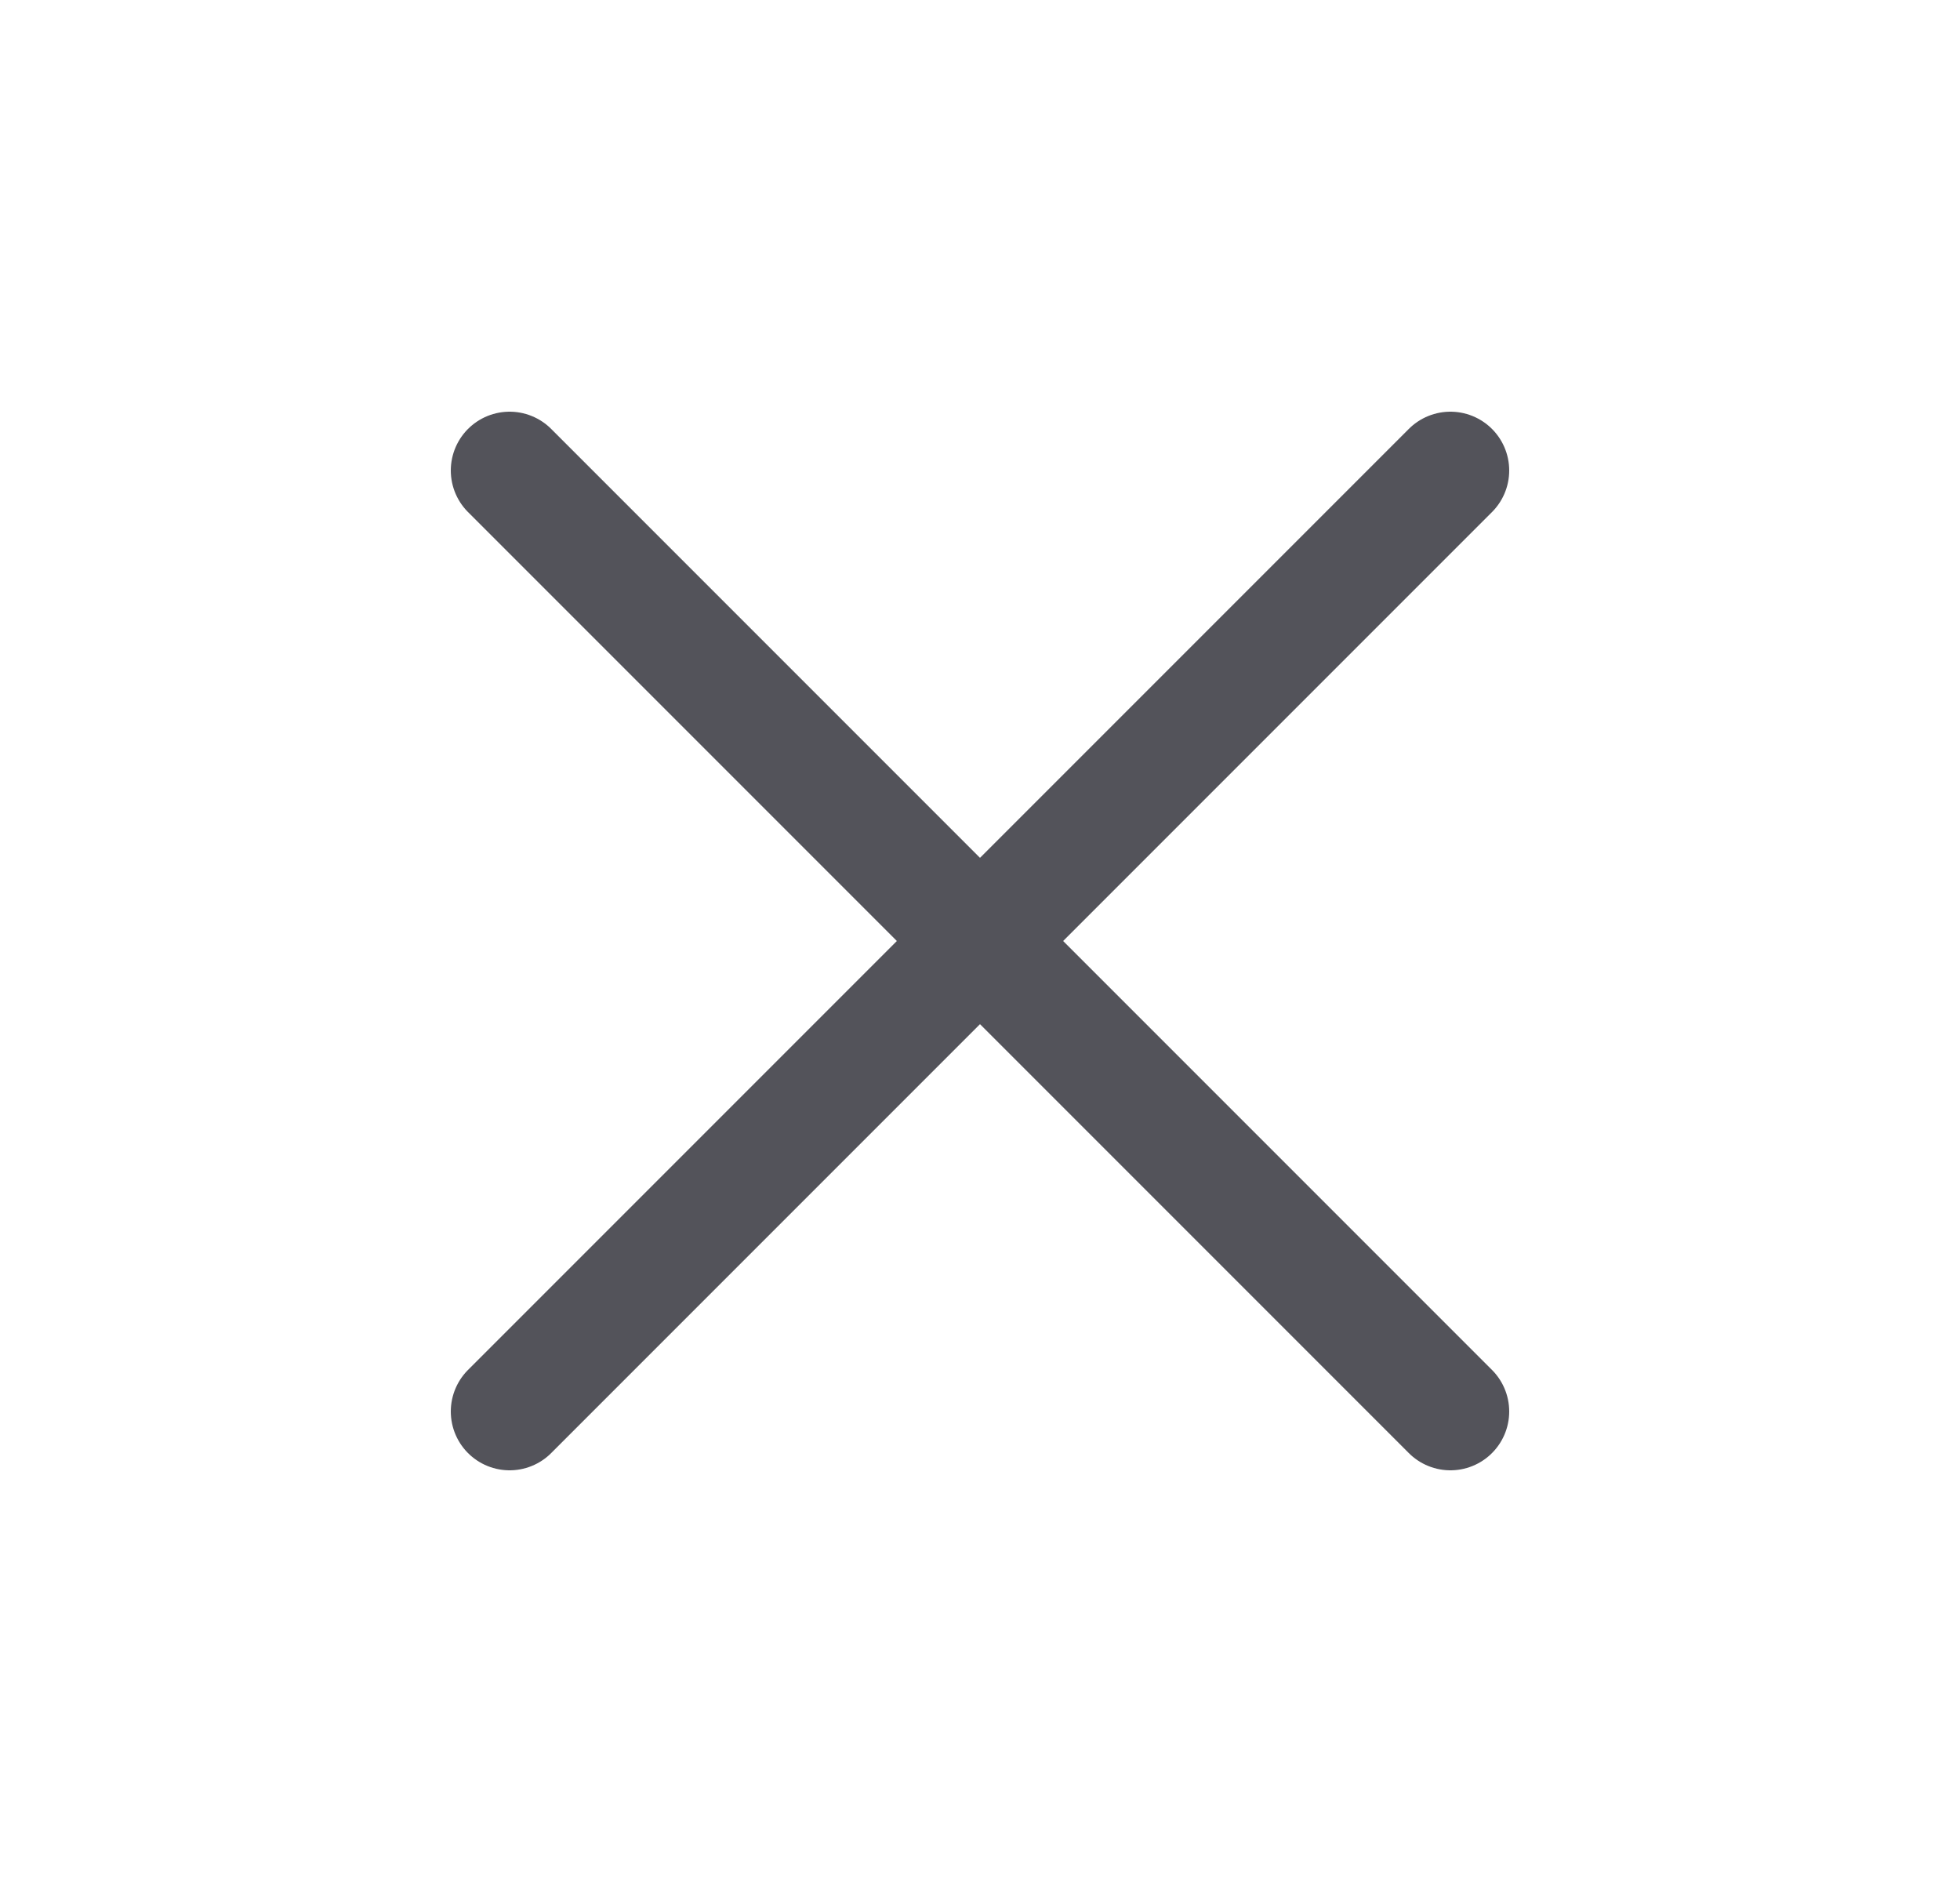
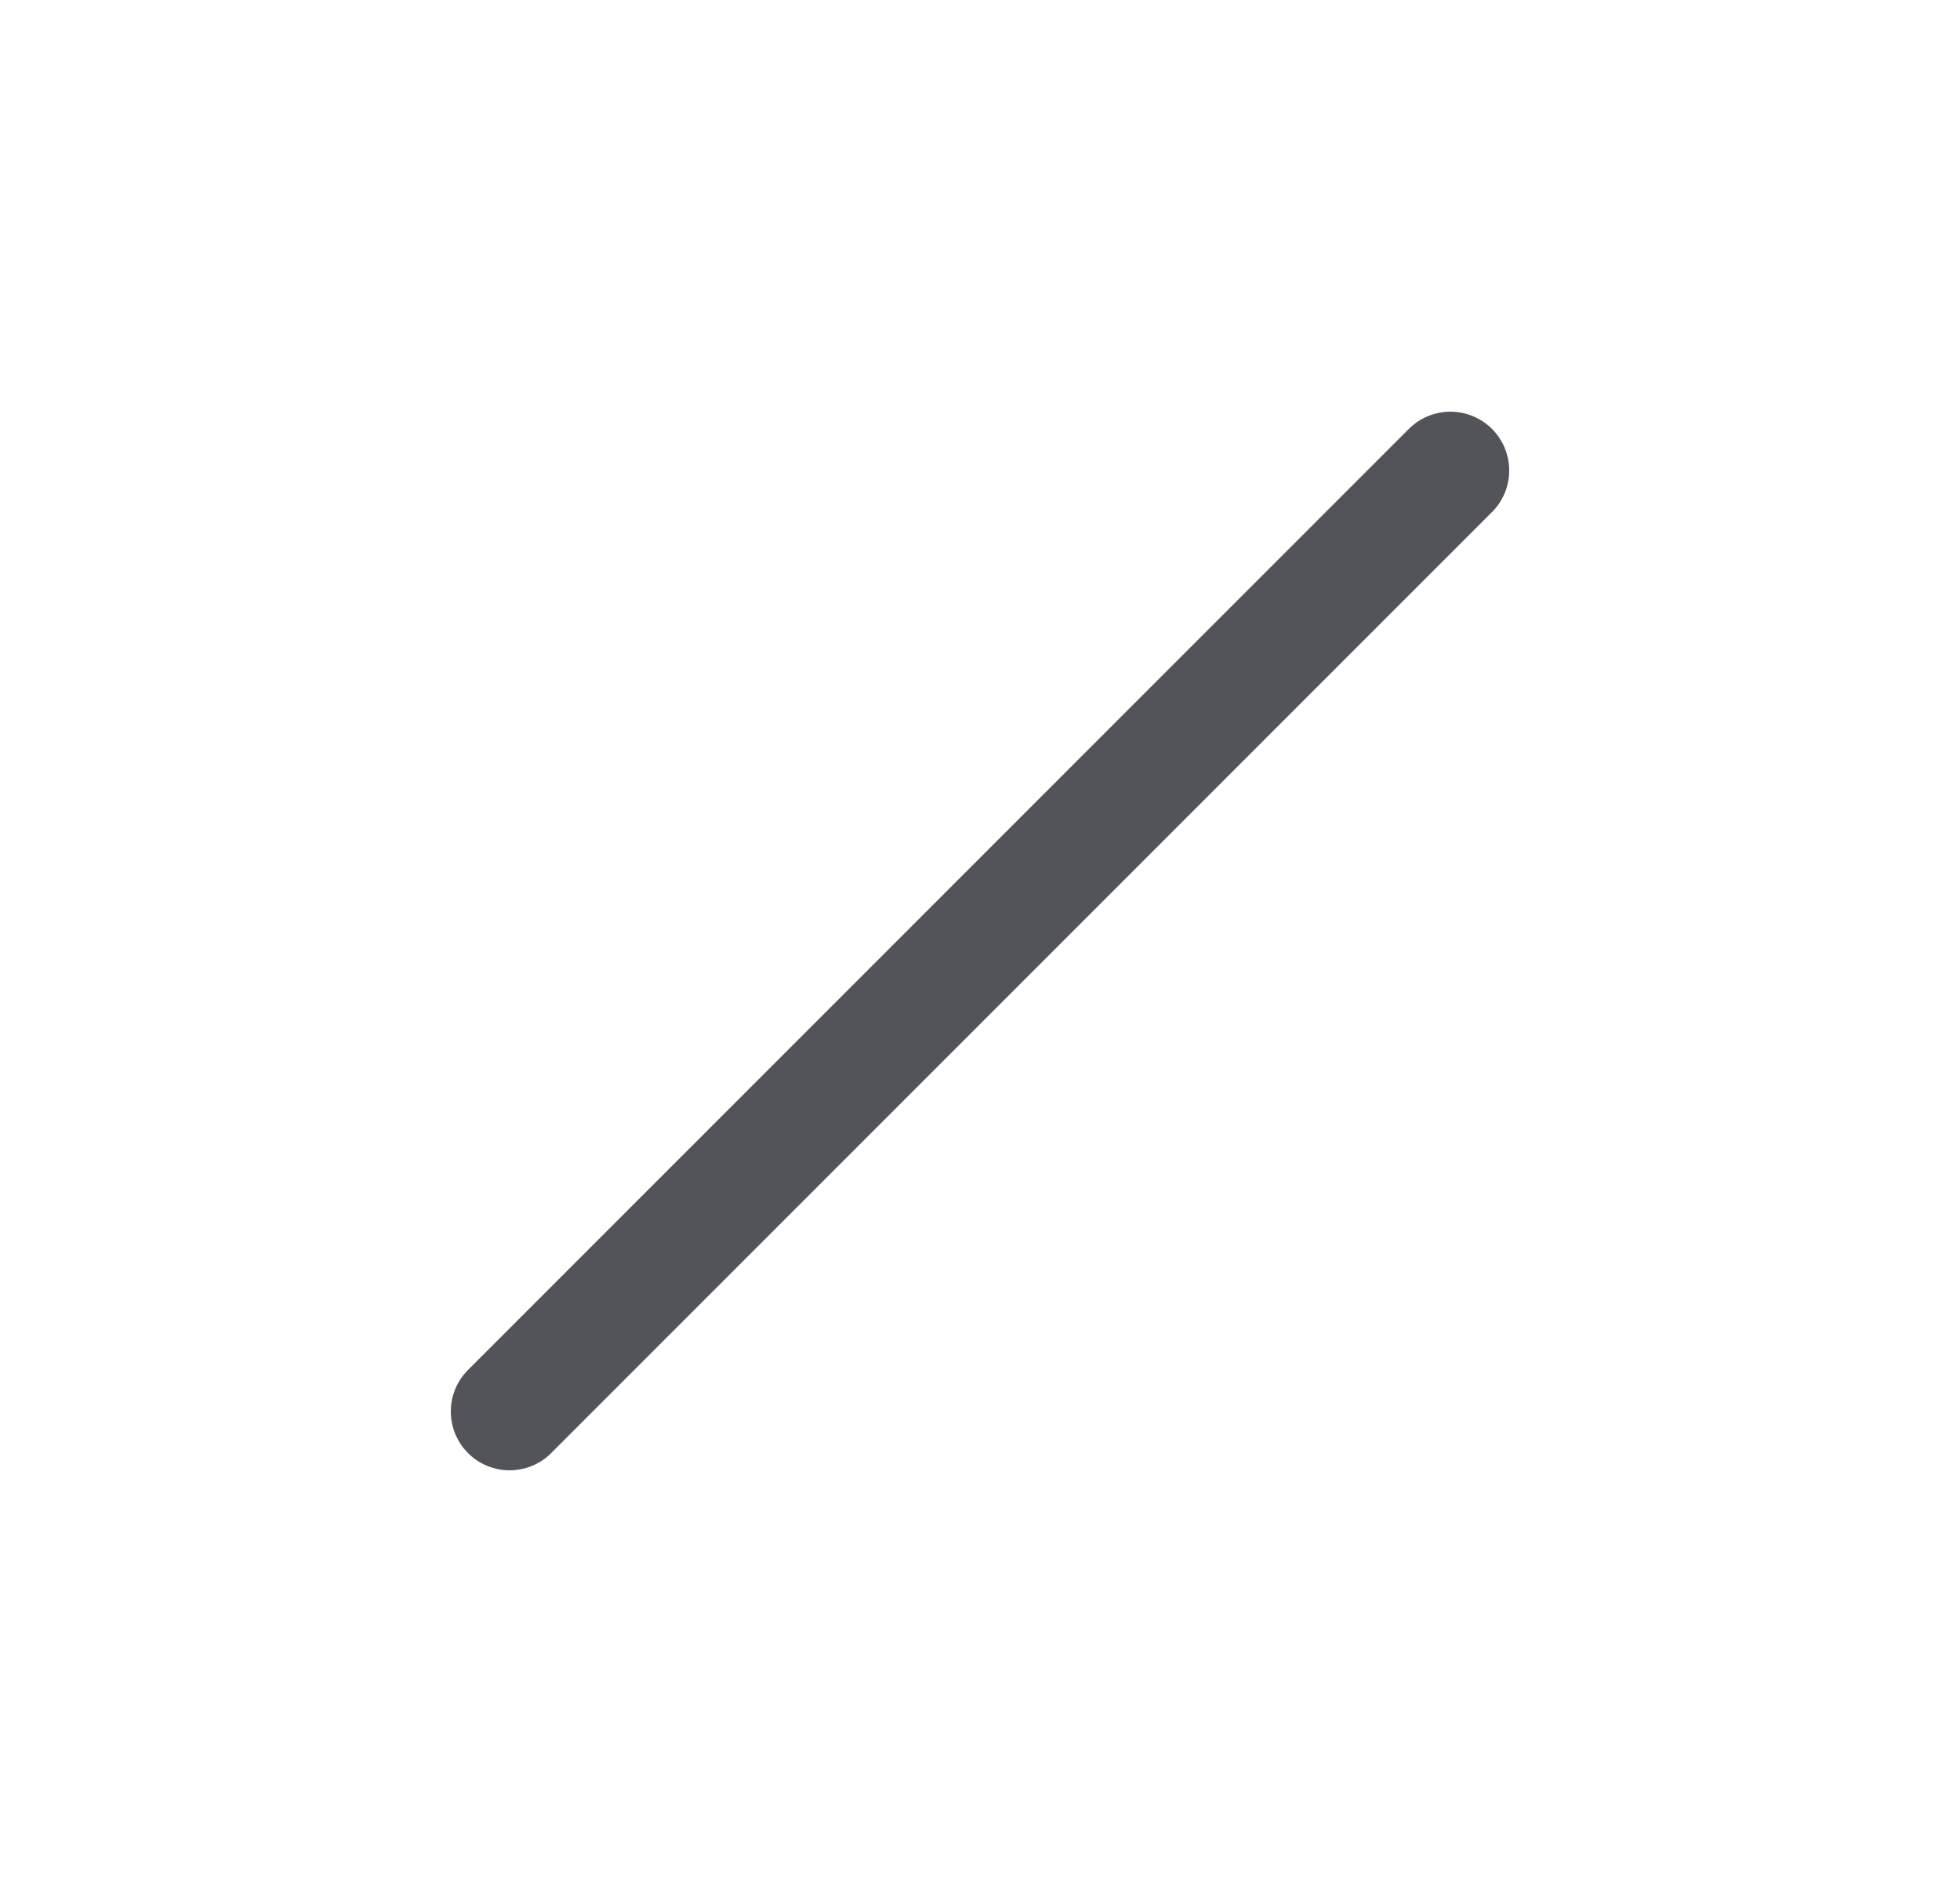
<svg xmlns="http://www.w3.org/2000/svg" width="25" height="24" viewBox="0 0 25 24" fill="none">
  <g id="close">
-     <path id="Icon" d="M18.5 6L6.5 18M6.5 6L18.5 18" stroke="#53535A" stroke-width="1.5" stroke-linecap="round" stroke-linejoin="round" />
+     <path id="Icon" d="M18.5 6L6.5 18M6.5 6" stroke="#53535A" stroke-width="1.5" stroke-linecap="round" stroke-linejoin="round" />
  </g>
</svg>